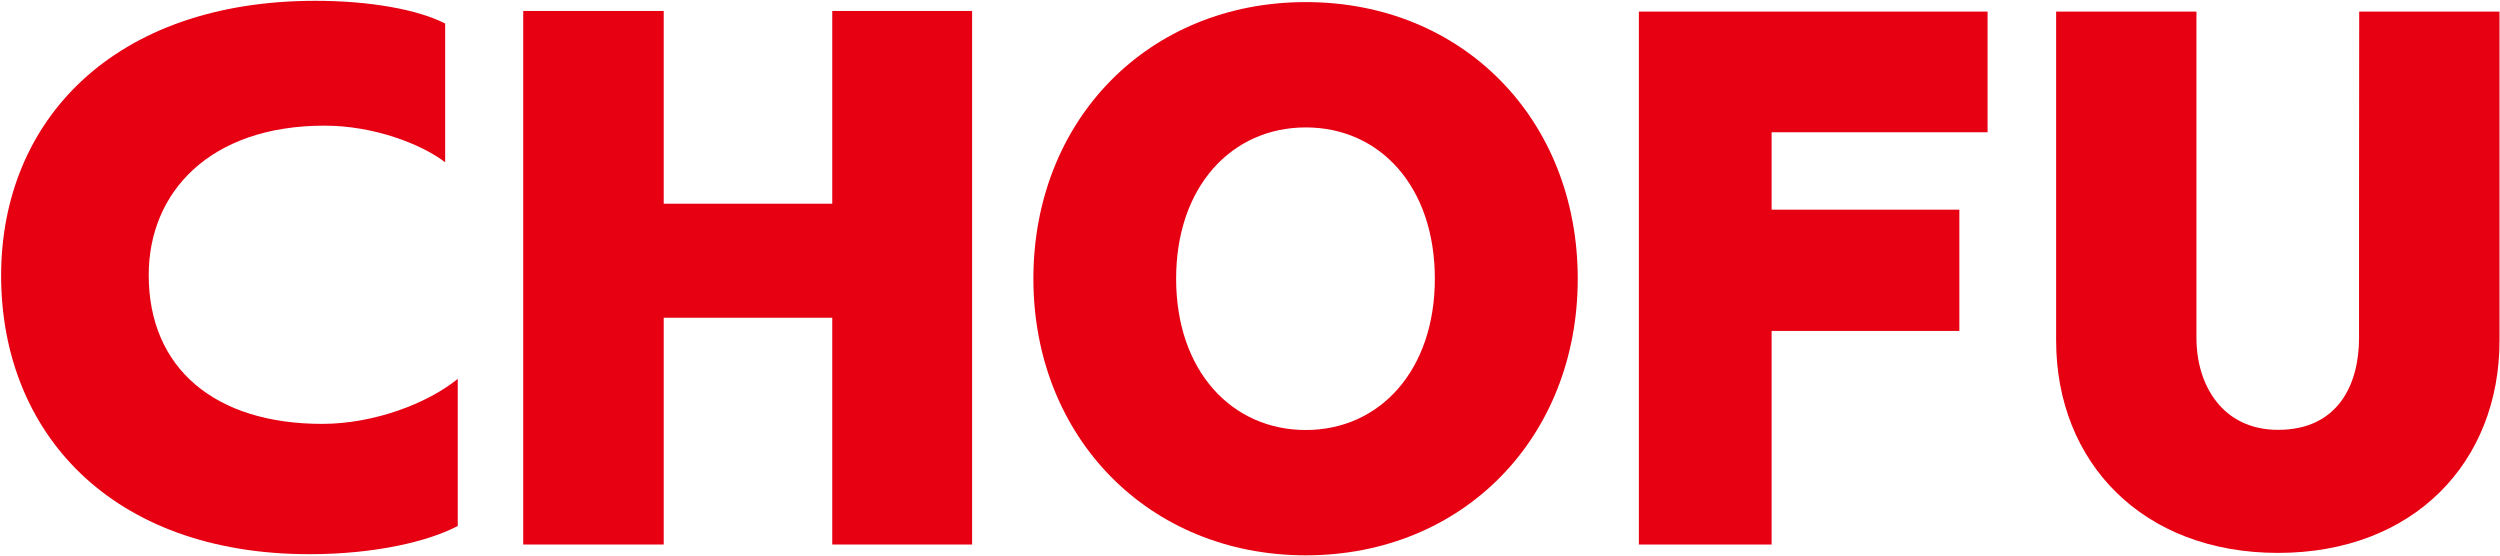
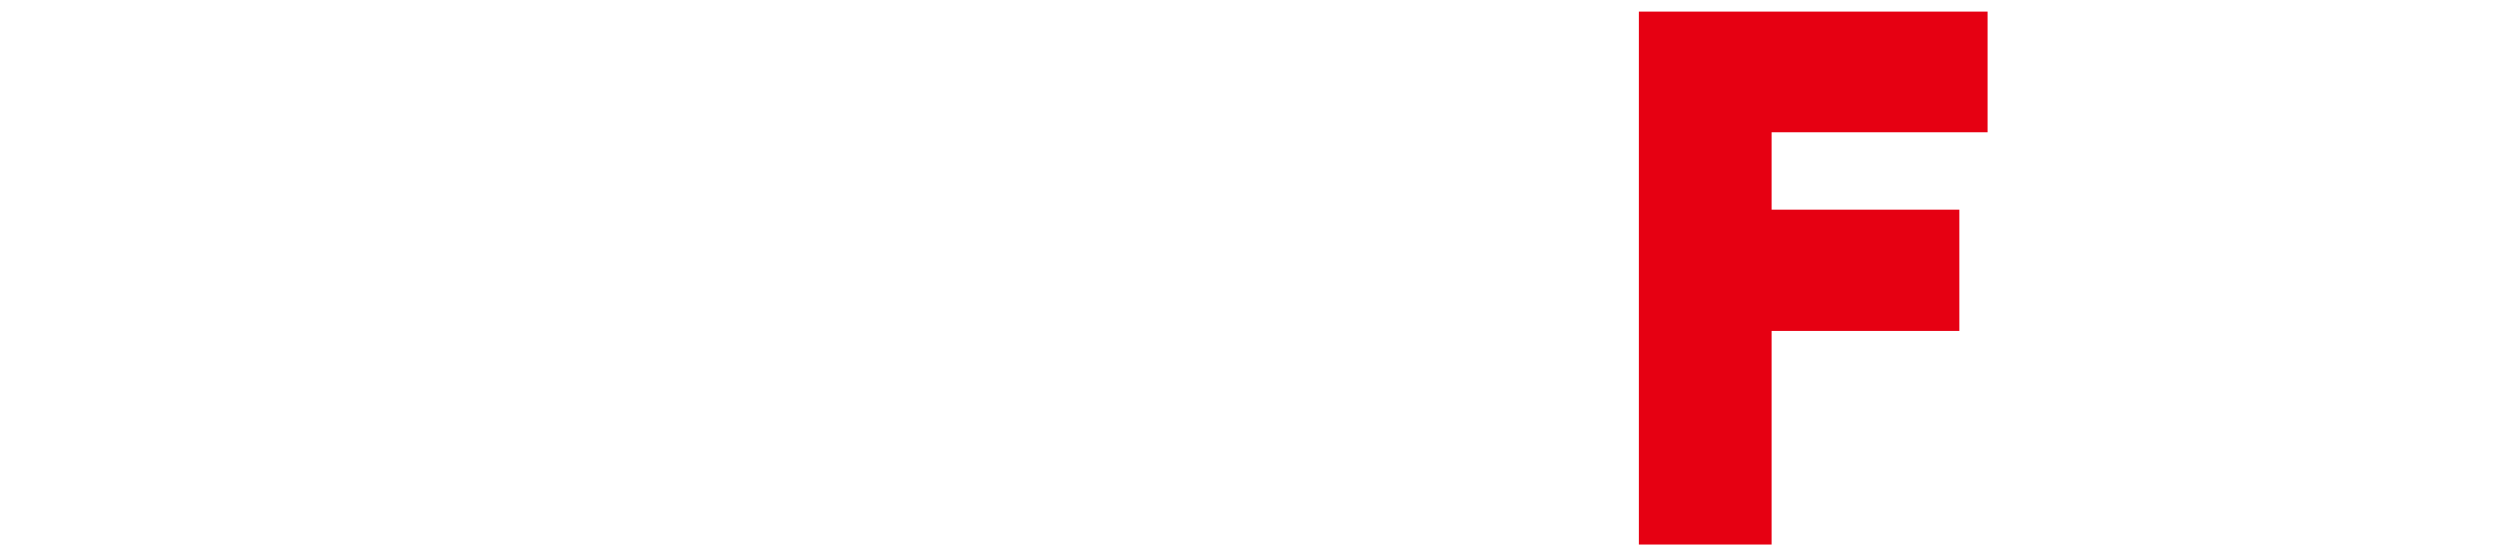
<svg xmlns="http://www.w3.org/2000/svg" version="1.2" viewBox="0 0 1550 345" width="1550" height="345">
  <title>logo - 2024-11-26T085706</title>
  <style>
		.s0 { fill: #e60012 } 
	</style>
-   <path class="s0" d="m283.8 326.1c-17.5 9.3-50.6 17.5-91.9 17.5-123.5 0-191.2-75.9-191.2-172.7 0-96.7 70.3-170.4 194.9-170.4 34.3 0 64 5.6 80.4 14.1v86c-14.5-11.1-43.9-22.7-74.8-22.7-71.1 0-109 41.3-109 92.6 0 58.1 41.3 92.3 107.5 92.3 32.7 0 65.8-13 84.1-27.9v91.2z" />
-   <path class="s0" d="m516 337.6v-140.6h-104.5v140.6h-87.1v-330.8h87.1v119.5h104.5v-119.5h86.7v330.8z" />
-   <path fill-rule="evenodd" class="s0" d="m640.7 172.8c0-98.6 71.4-171.5 168.9-171.5 97.5 0 168.6 72.9 168.6 171.5 0 98.6-71.1 171.5-168.6 171.5-97.5 0-168.9-73.3-168.9-171.5zm248.9 0c0-57.3-34.2-93.8-80-93.8-45.8 0-80.4 36.5-80.4 93.8 0 57.3 34.6 93.8 80.4 93.8 45.8 0 80-36.9 80-93.8z" />
  <path class="s0" d="m1016.1 337.6v-330.4h216.2v74.8h-133.9v48h116.4v75.2h-116.4v132.4h-82.2z" />
-   <path class="s0" d="m1462.7 7.2h87v203.9c0 75.5-53.2 131.7-137.3 131.7-84.1 0-137.6-56.2-137.6-131.7v-203.9h87v202.4c0 29 16 56.9 50.6 56.9 37.2 0 50.2-28.2 50.2-56.9 0 0 0-202.4 0.1-202.4z" />
</svg>